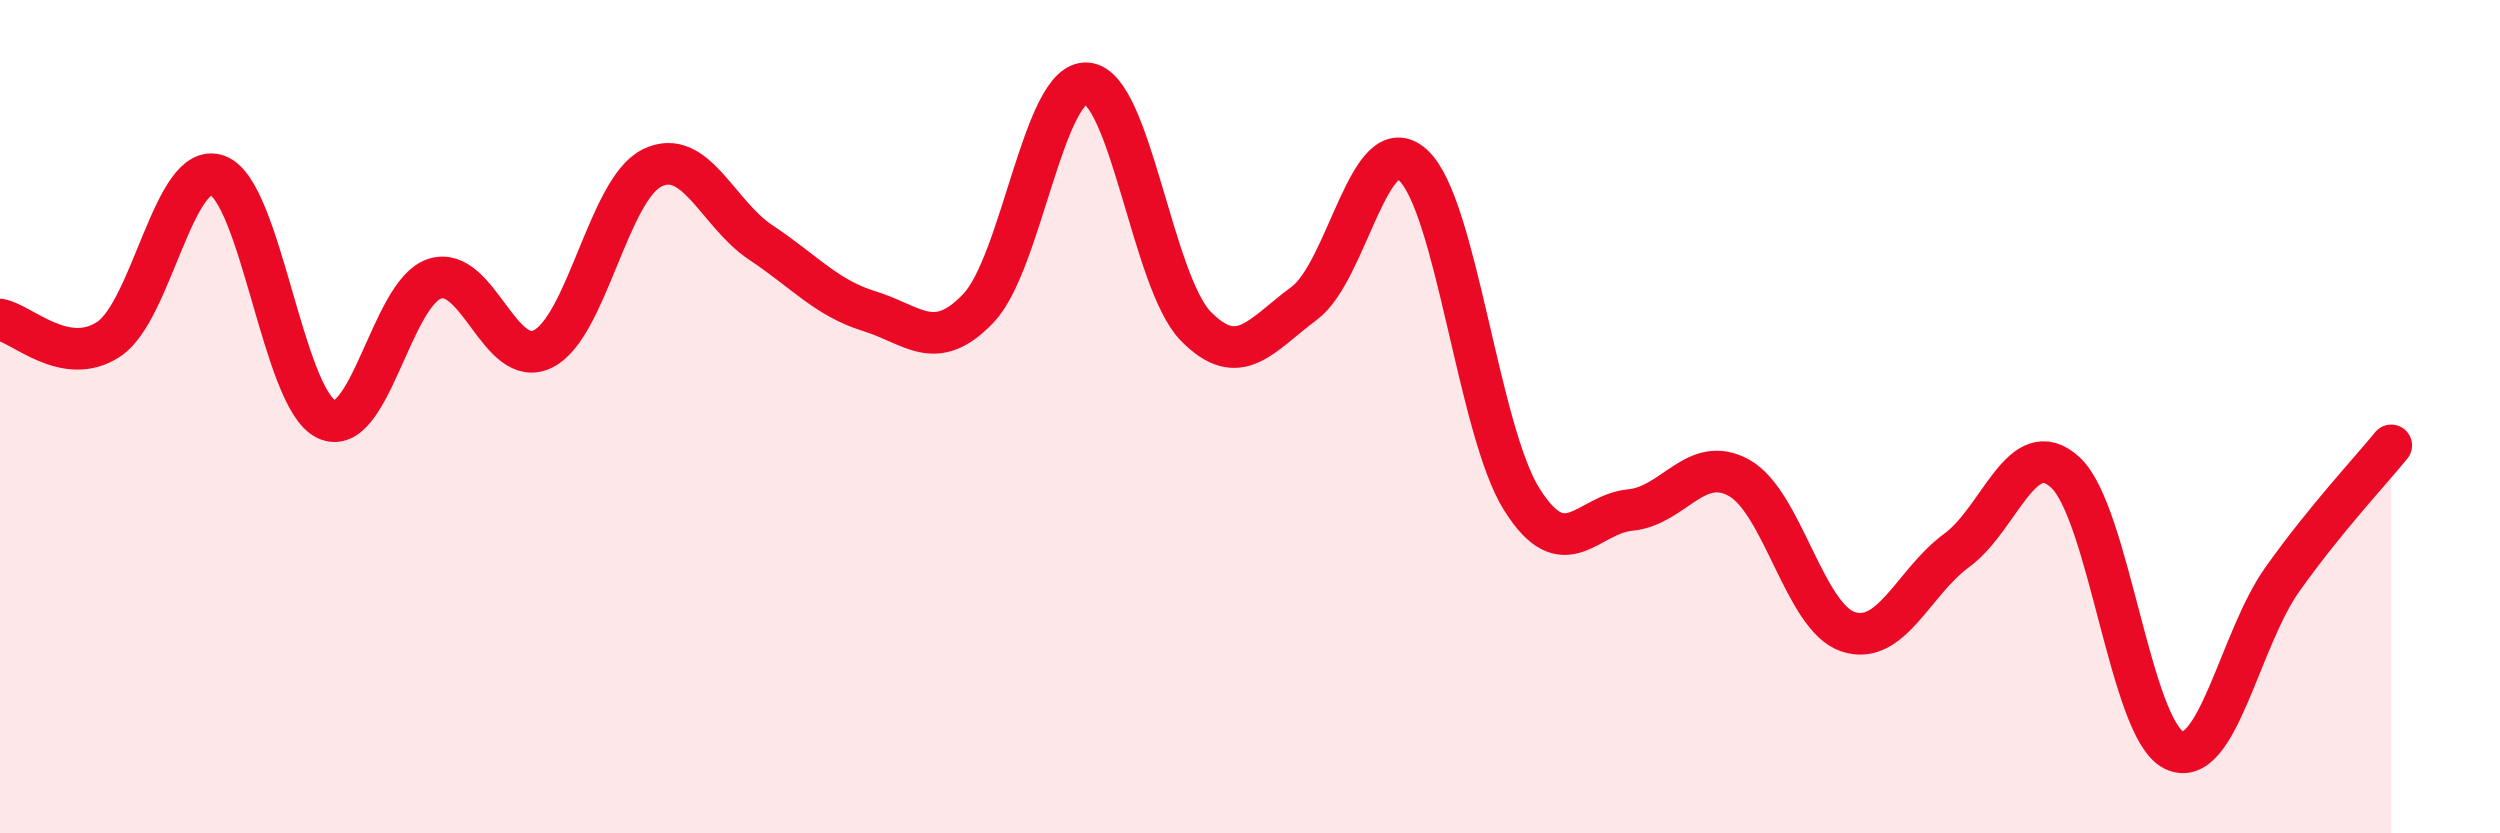
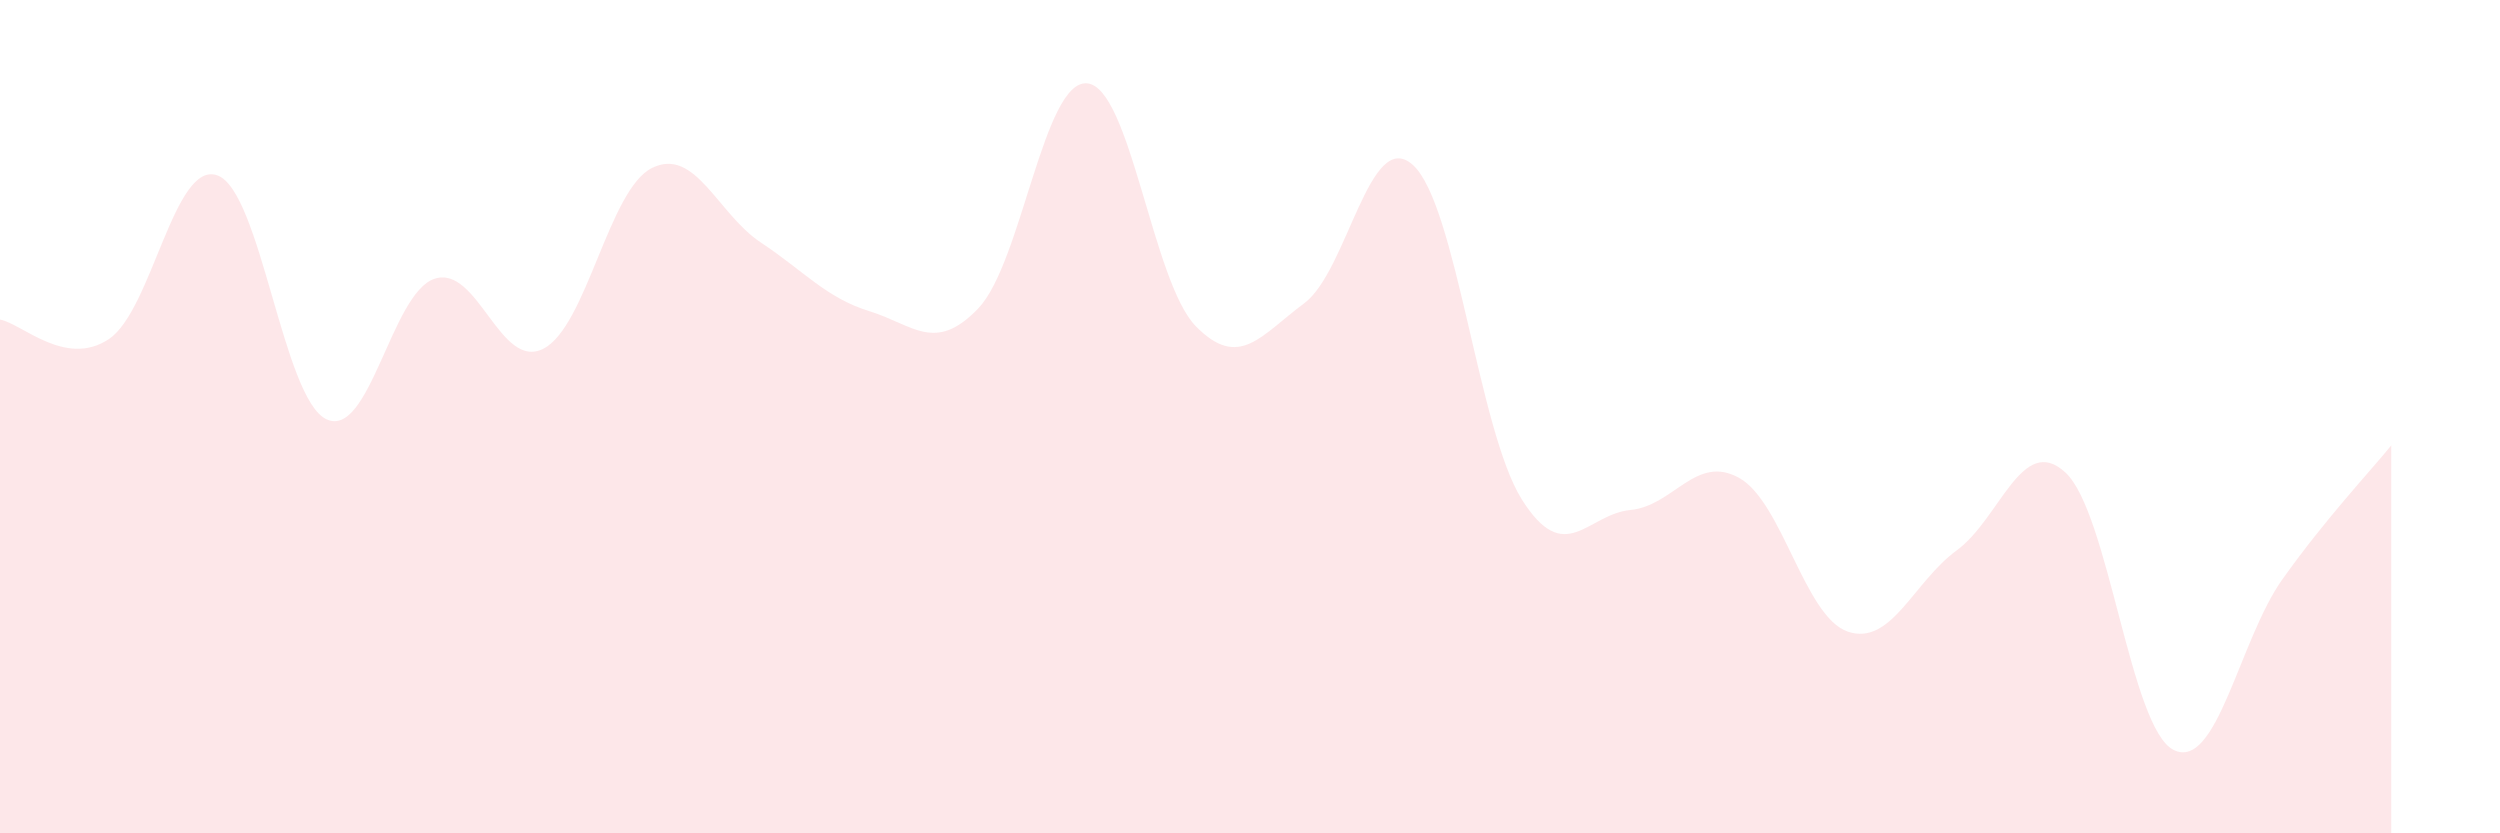
<svg xmlns="http://www.w3.org/2000/svg" width="60" height="20" viewBox="0 0 60 20">
  <path d="M 0,7.67 C 0.52,7.76 1.57,8.83 2.61,8.14 C 3.65,7.45 4.18,3.83 5.22,4.21 C 6.26,4.59 6.79,9.56 7.83,10.06 C 8.87,10.56 9.39,7.03 10.43,6.69 C 11.47,6.35 12,8.9 13.04,8.37 C 14.08,7.84 14.61,4.54 15.65,4.03 C 16.69,3.52 17.22,5.13 18.26,5.82 C 19.3,6.51 19.83,7.15 20.87,7.47 C 21.91,7.79 22.44,8.49 23.48,7.4 C 24.52,6.31 25.05,1.91 26.09,2 C 27.13,2.09 27.66,6.77 28.7,7.83 C 29.74,8.89 30.26,8.05 31.3,7.28 C 32.34,6.51 32.87,3.02 33.91,3.96 C 34.95,4.9 35.48,10.32 36.52,11.98 C 37.56,13.64 38.09,12.34 39.13,12.24 C 40.17,12.14 40.7,10.89 41.74,11.47 C 42.78,12.05 43.31,14.81 44.35,15.16 C 45.39,15.51 45.92,13.97 46.96,13.21 C 48,12.45 48.53,10.38 49.57,11.34 C 50.61,12.3 51.13,17.49 52.17,18 C 53.21,18.51 53.74,15.36 54.78,13.9 C 55.82,12.44 56.87,11.33 57.39,10.69L57.39 20L0 20Z" fill="#EB0A25" opacity="0.1" stroke-linecap="round" stroke-linejoin="round" />
-   <path d="M 0,7.67 C 0.52,7.76 1.57,8.83 2.61,8.14 C 3.65,7.45 4.18,3.83 5.22,4.21 C 6.26,4.59 6.79,9.56 7.83,10.06 C 8.87,10.56 9.39,7.03 10.43,6.69 C 11.47,6.35 12,8.9 13.04,8.37 C 14.08,7.84 14.61,4.54 15.65,4.03 C 16.69,3.52 17.22,5.13 18.26,5.82 C 19.3,6.51 19.83,7.15 20.87,7.47 C 21.91,7.79 22.44,8.49 23.48,7.4 C 24.52,6.31 25.05,1.91 26.09,2 C 27.13,2.09 27.66,6.77 28.7,7.83 C 29.74,8.89 30.26,8.05 31.3,7.28 C 32.34,6.51 32.87,3.02 33.91,3.96 C 34.95,4.9 35.48,10.32 36.52,11.98 C 37.56,13.64 38.09,12.34 39.13,12.24 C 40.17,12.14 40.7,10.89 41.74,11.47 C 42.78,12.05 43.31,14.81 44.35,15.16 C 45.39,15.51 45.92,13.97 46.96,13.21 C 48,12.45 48.53,10.38 49.57,11.34 C 50.61,12.3 51.13,17.49 52.17,18 C 53.21,18.51 53.74,15.36 54.78,13.9 C 55.82,12.44 56.87,11.33 57.39,10.69" stroke="#EB0A25" stroke-width="1" fill="none" stroke-linecap="round" stroke-linejoin="round" />
</svg>